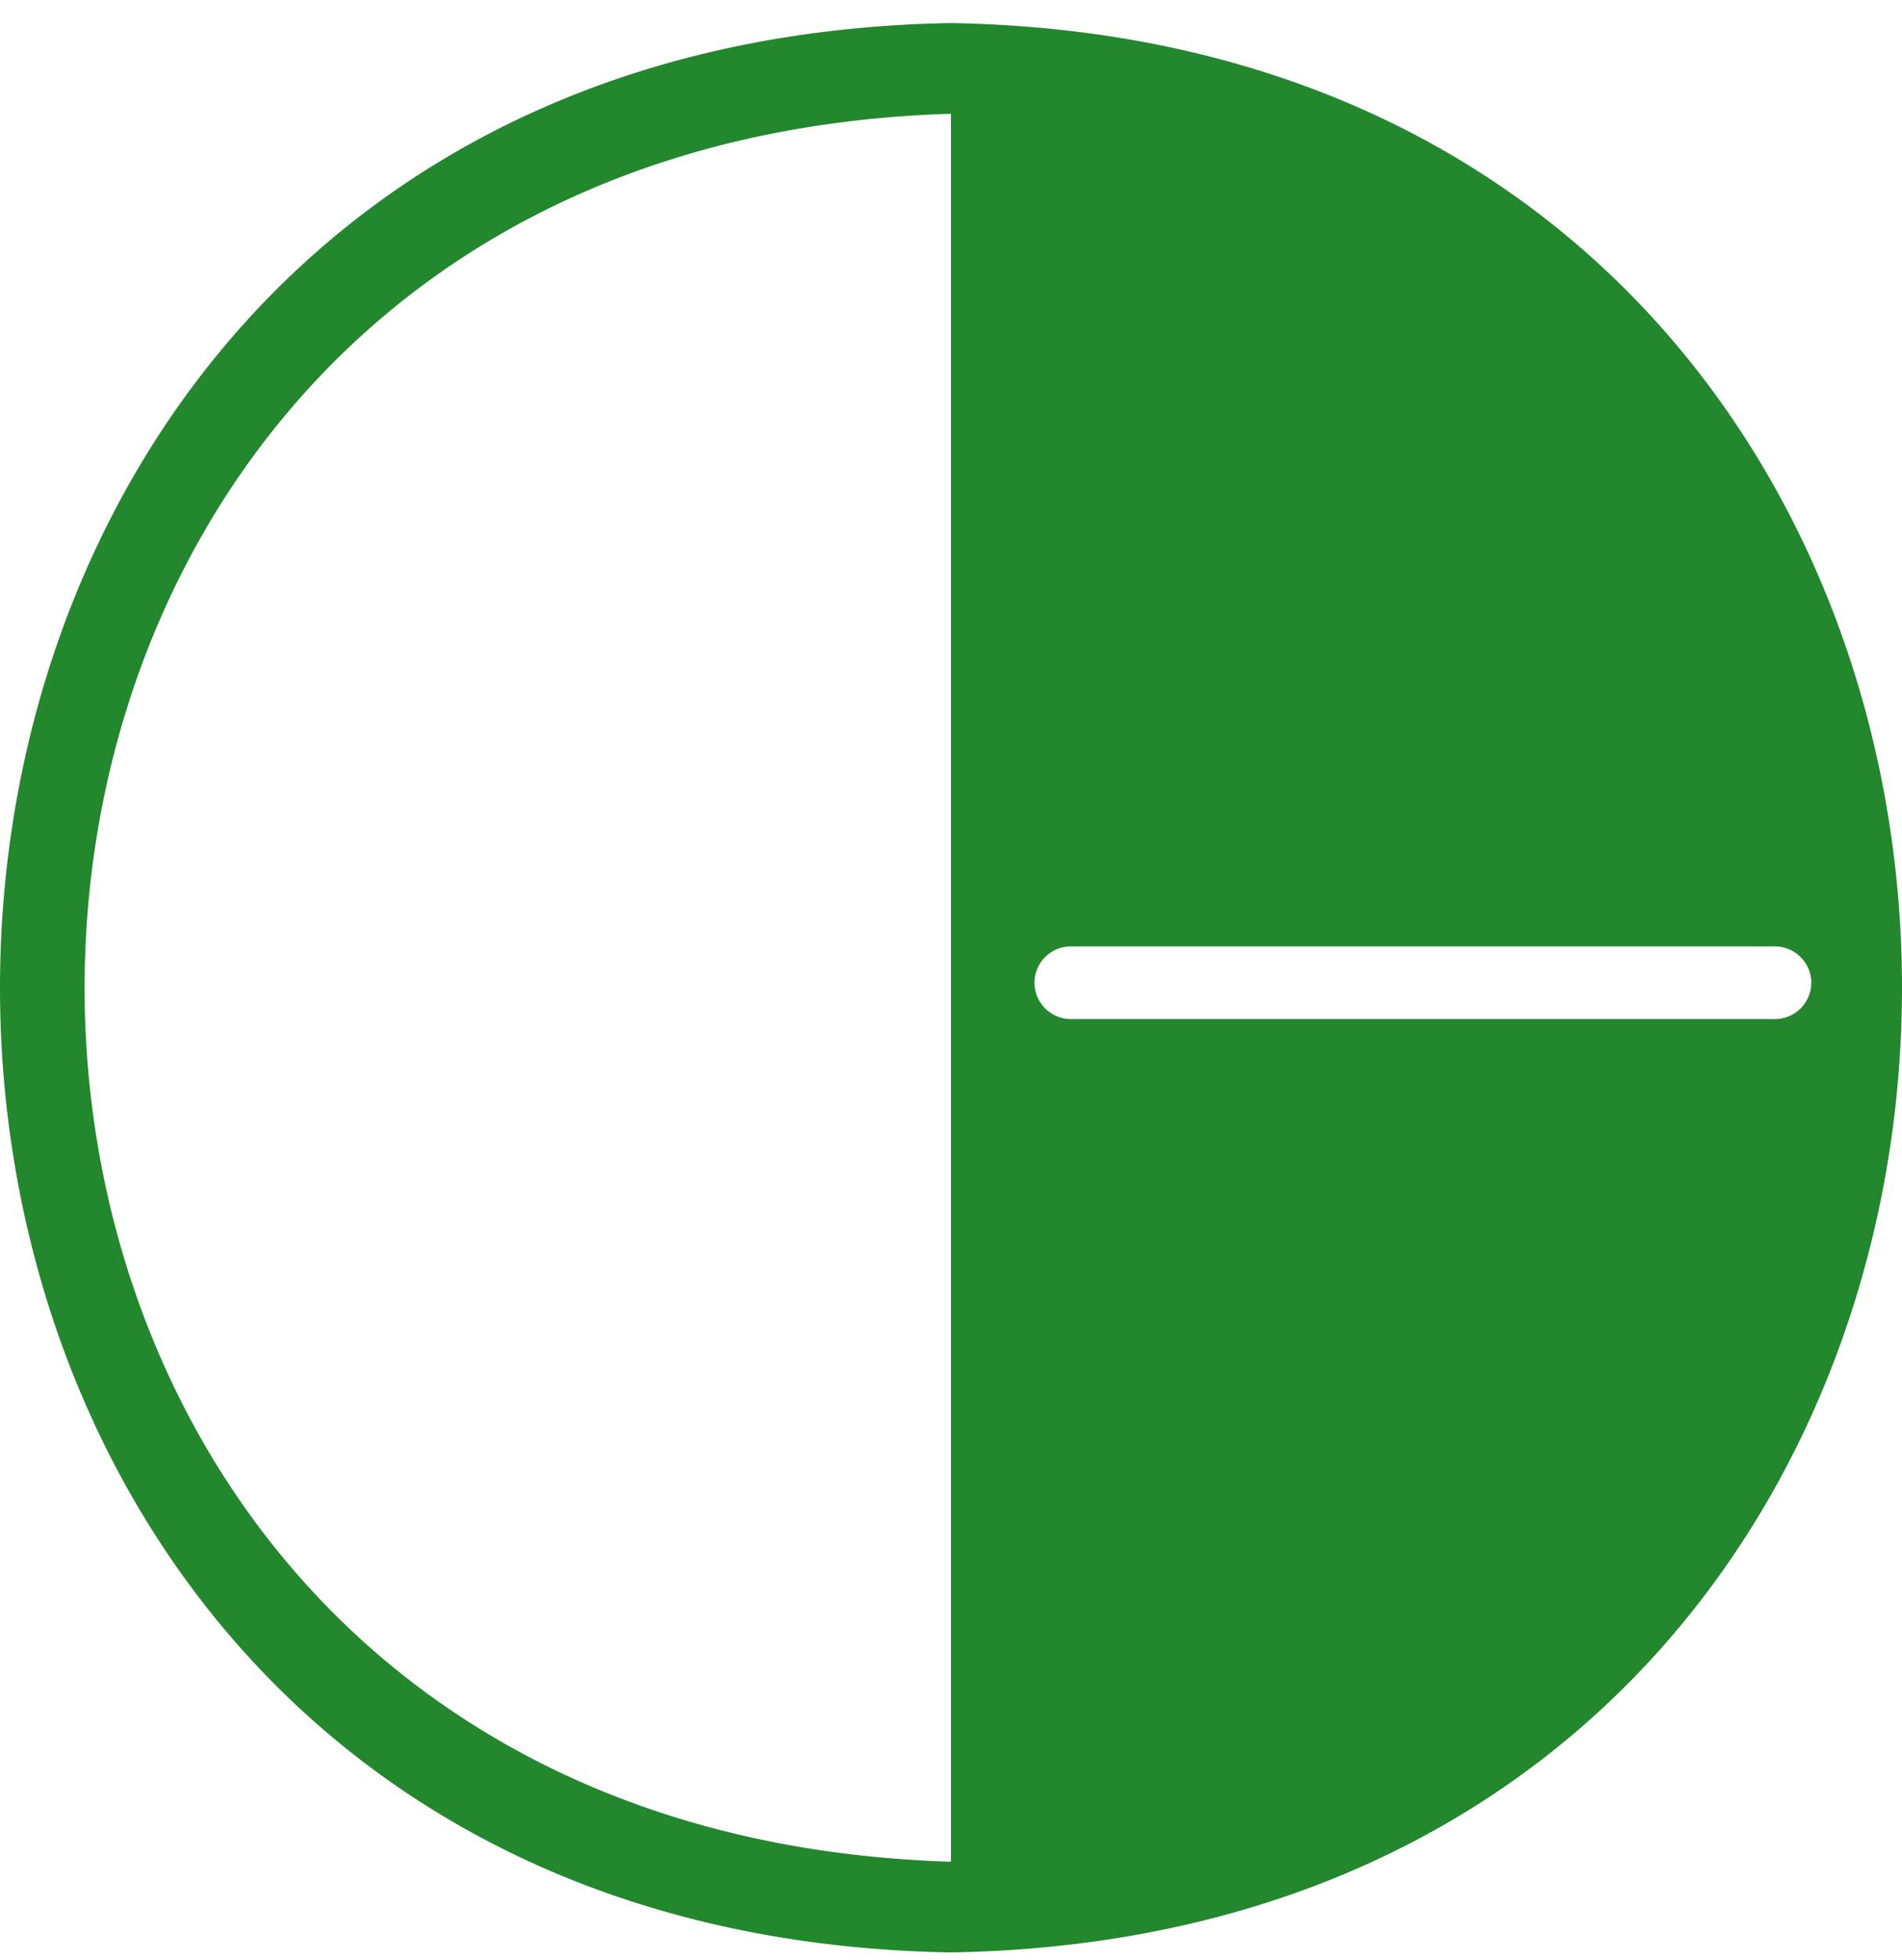
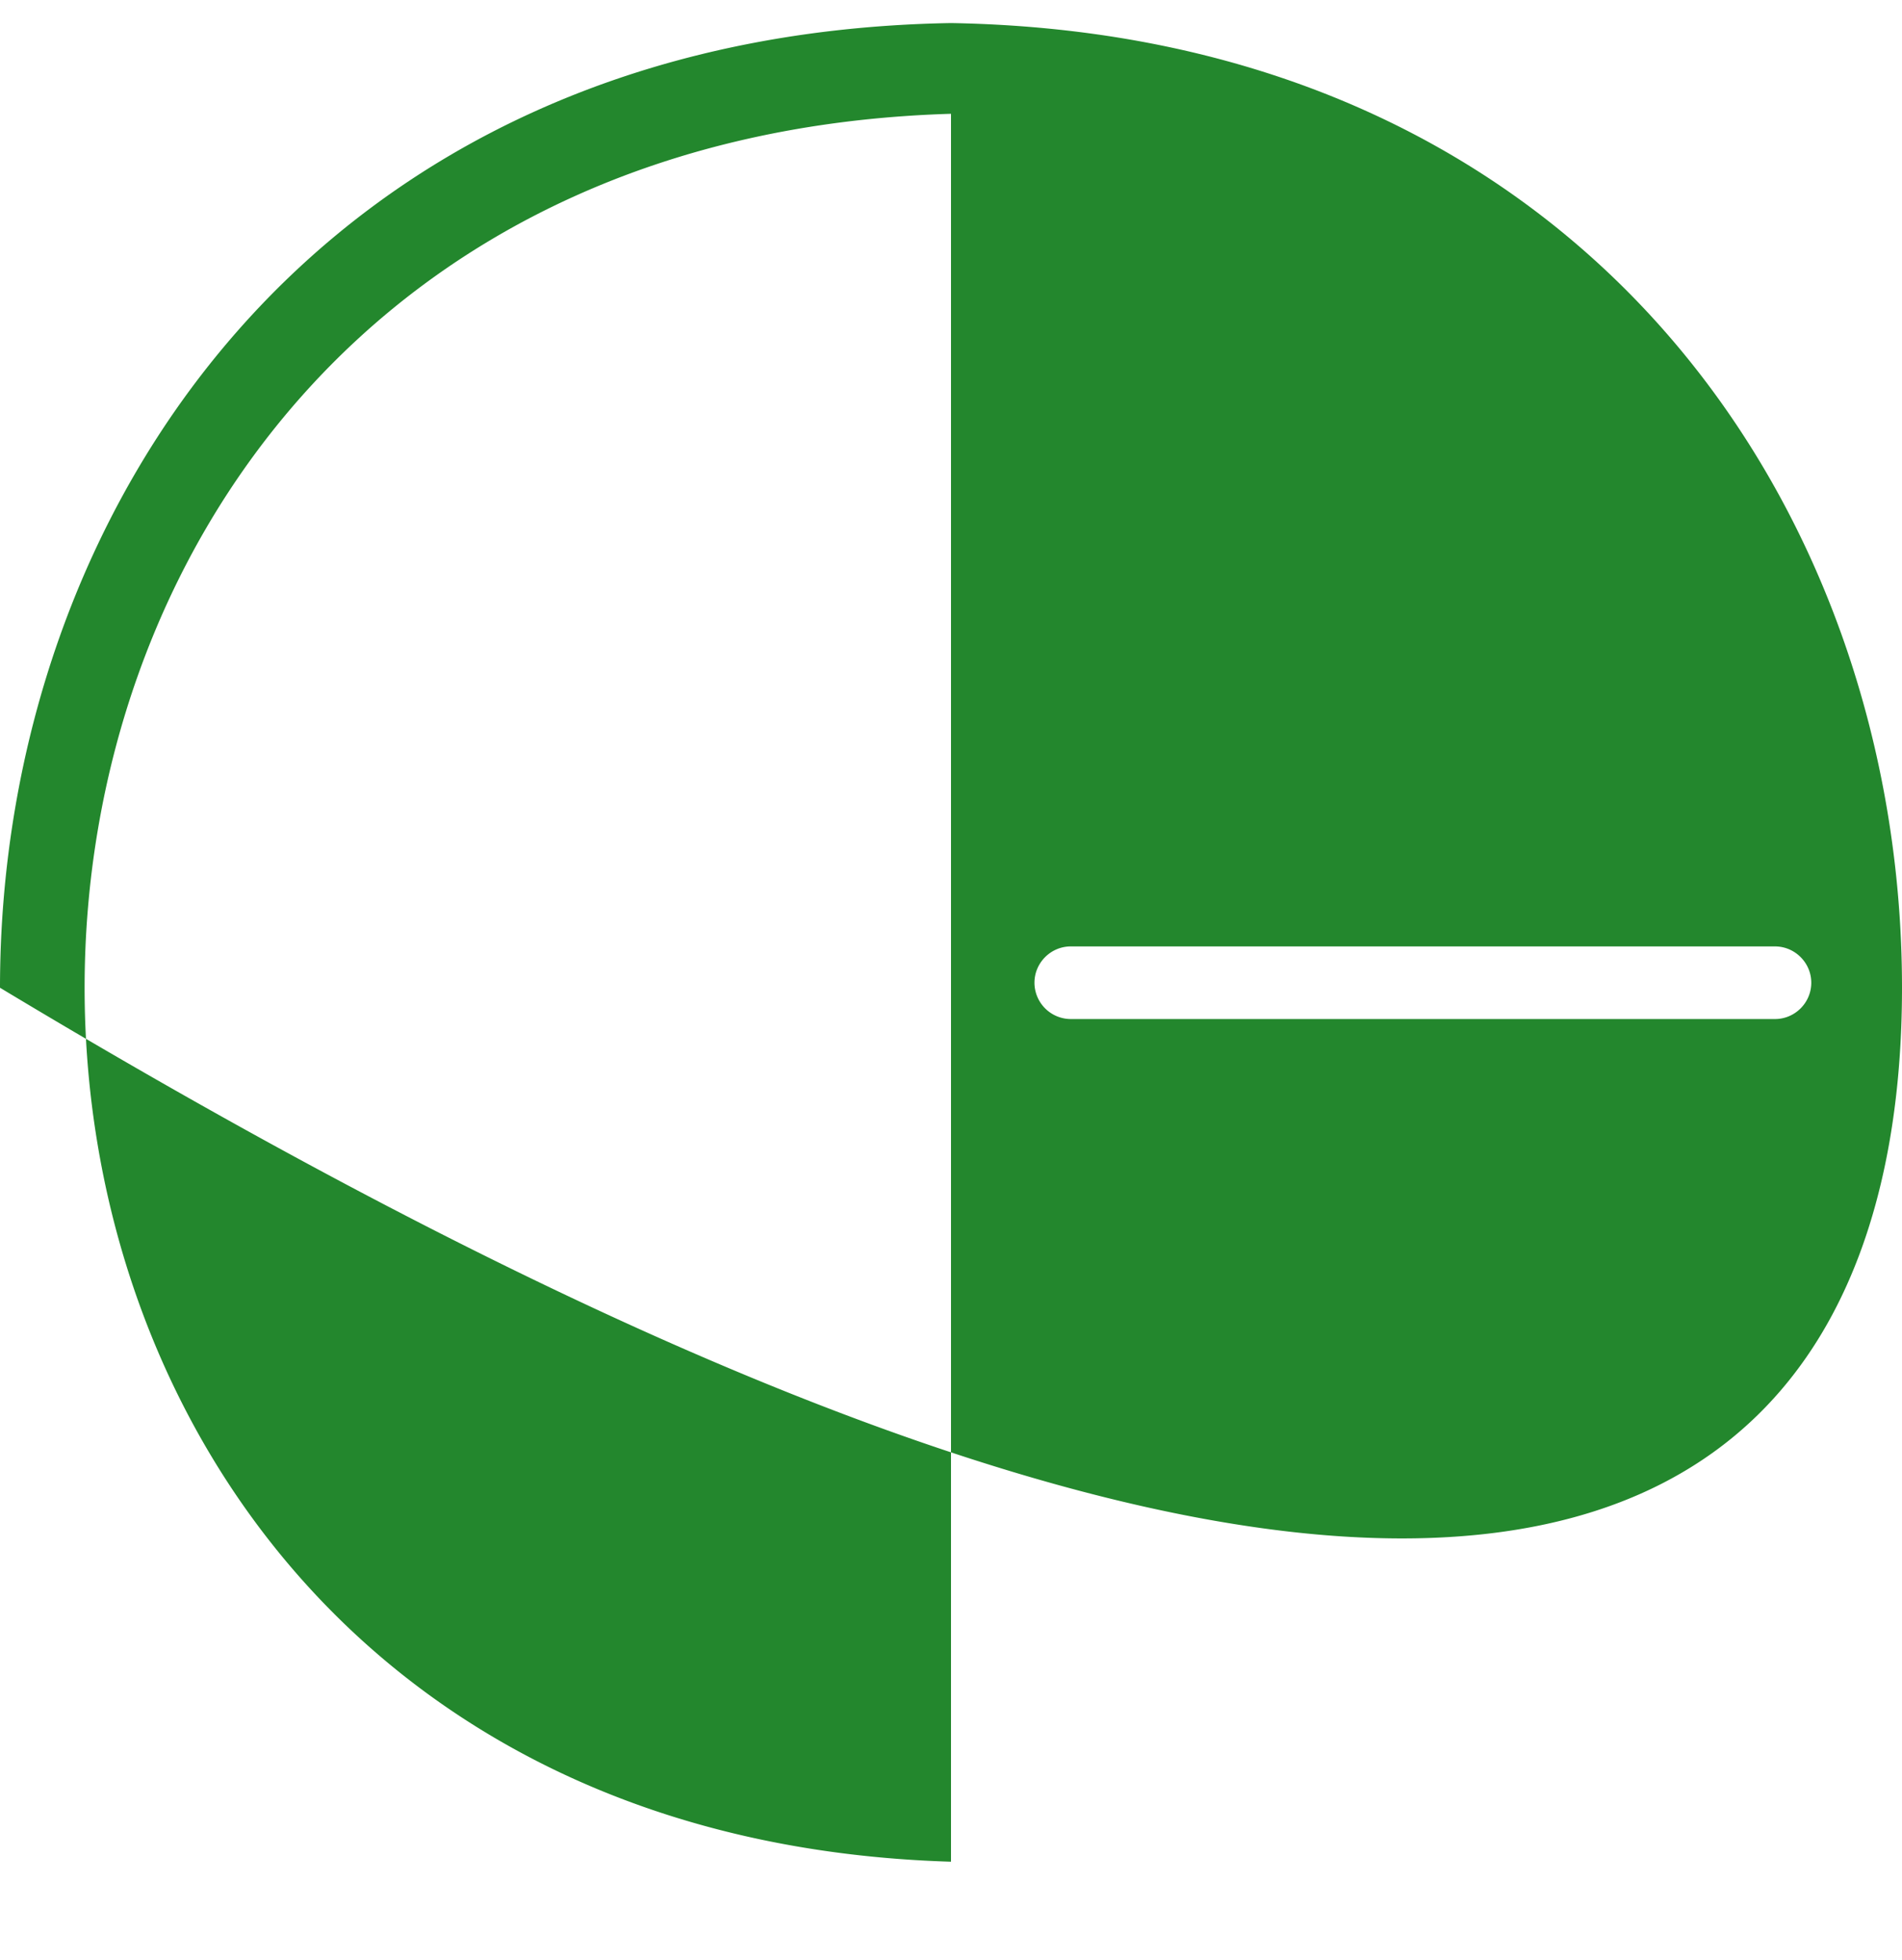
<svg xmlns="http://www.w3.org/2000/svg" fill="none" viewBox="0 0 33 34">
-   <path fill="#23872D" d="M16.5.4C5.503.589 0 8.862 0 17.136c0 8.274 5.503 16.547 16.5 16.736C27.497 33.683 33 25.41 33 17.136 33 8.862 27.497.59 16.5.4Zm0 31.898c-20.05-.606-20.035-29.725 0-30.324v30.324Zm14.296-14.619H18.578a.632.632 0 0 1-.63-.63c0-.346.284-.63.63-.63h12.218c.346 0 .63.284.63.63 0 .347-.284.63-.63.63Z" />
+   <path fill="#23872D" d="M16.5.4C5.503.589 0 8.862 0 17.136C27.497 33.683 33 25.41 33 17.136 33 8.862 27.497.59 16.5.4Zm0 31.898c-20.05-.606-20.035-29.725 0-30.324v30.324Zm14.296-14.619H18.578a.632.632 0 0 1-.63-.63c0-.346.284-.63.63-.63h12.218c.346 0 .63.284.63.63 0 .347-.284.63-.63.63Z" />
</svg>